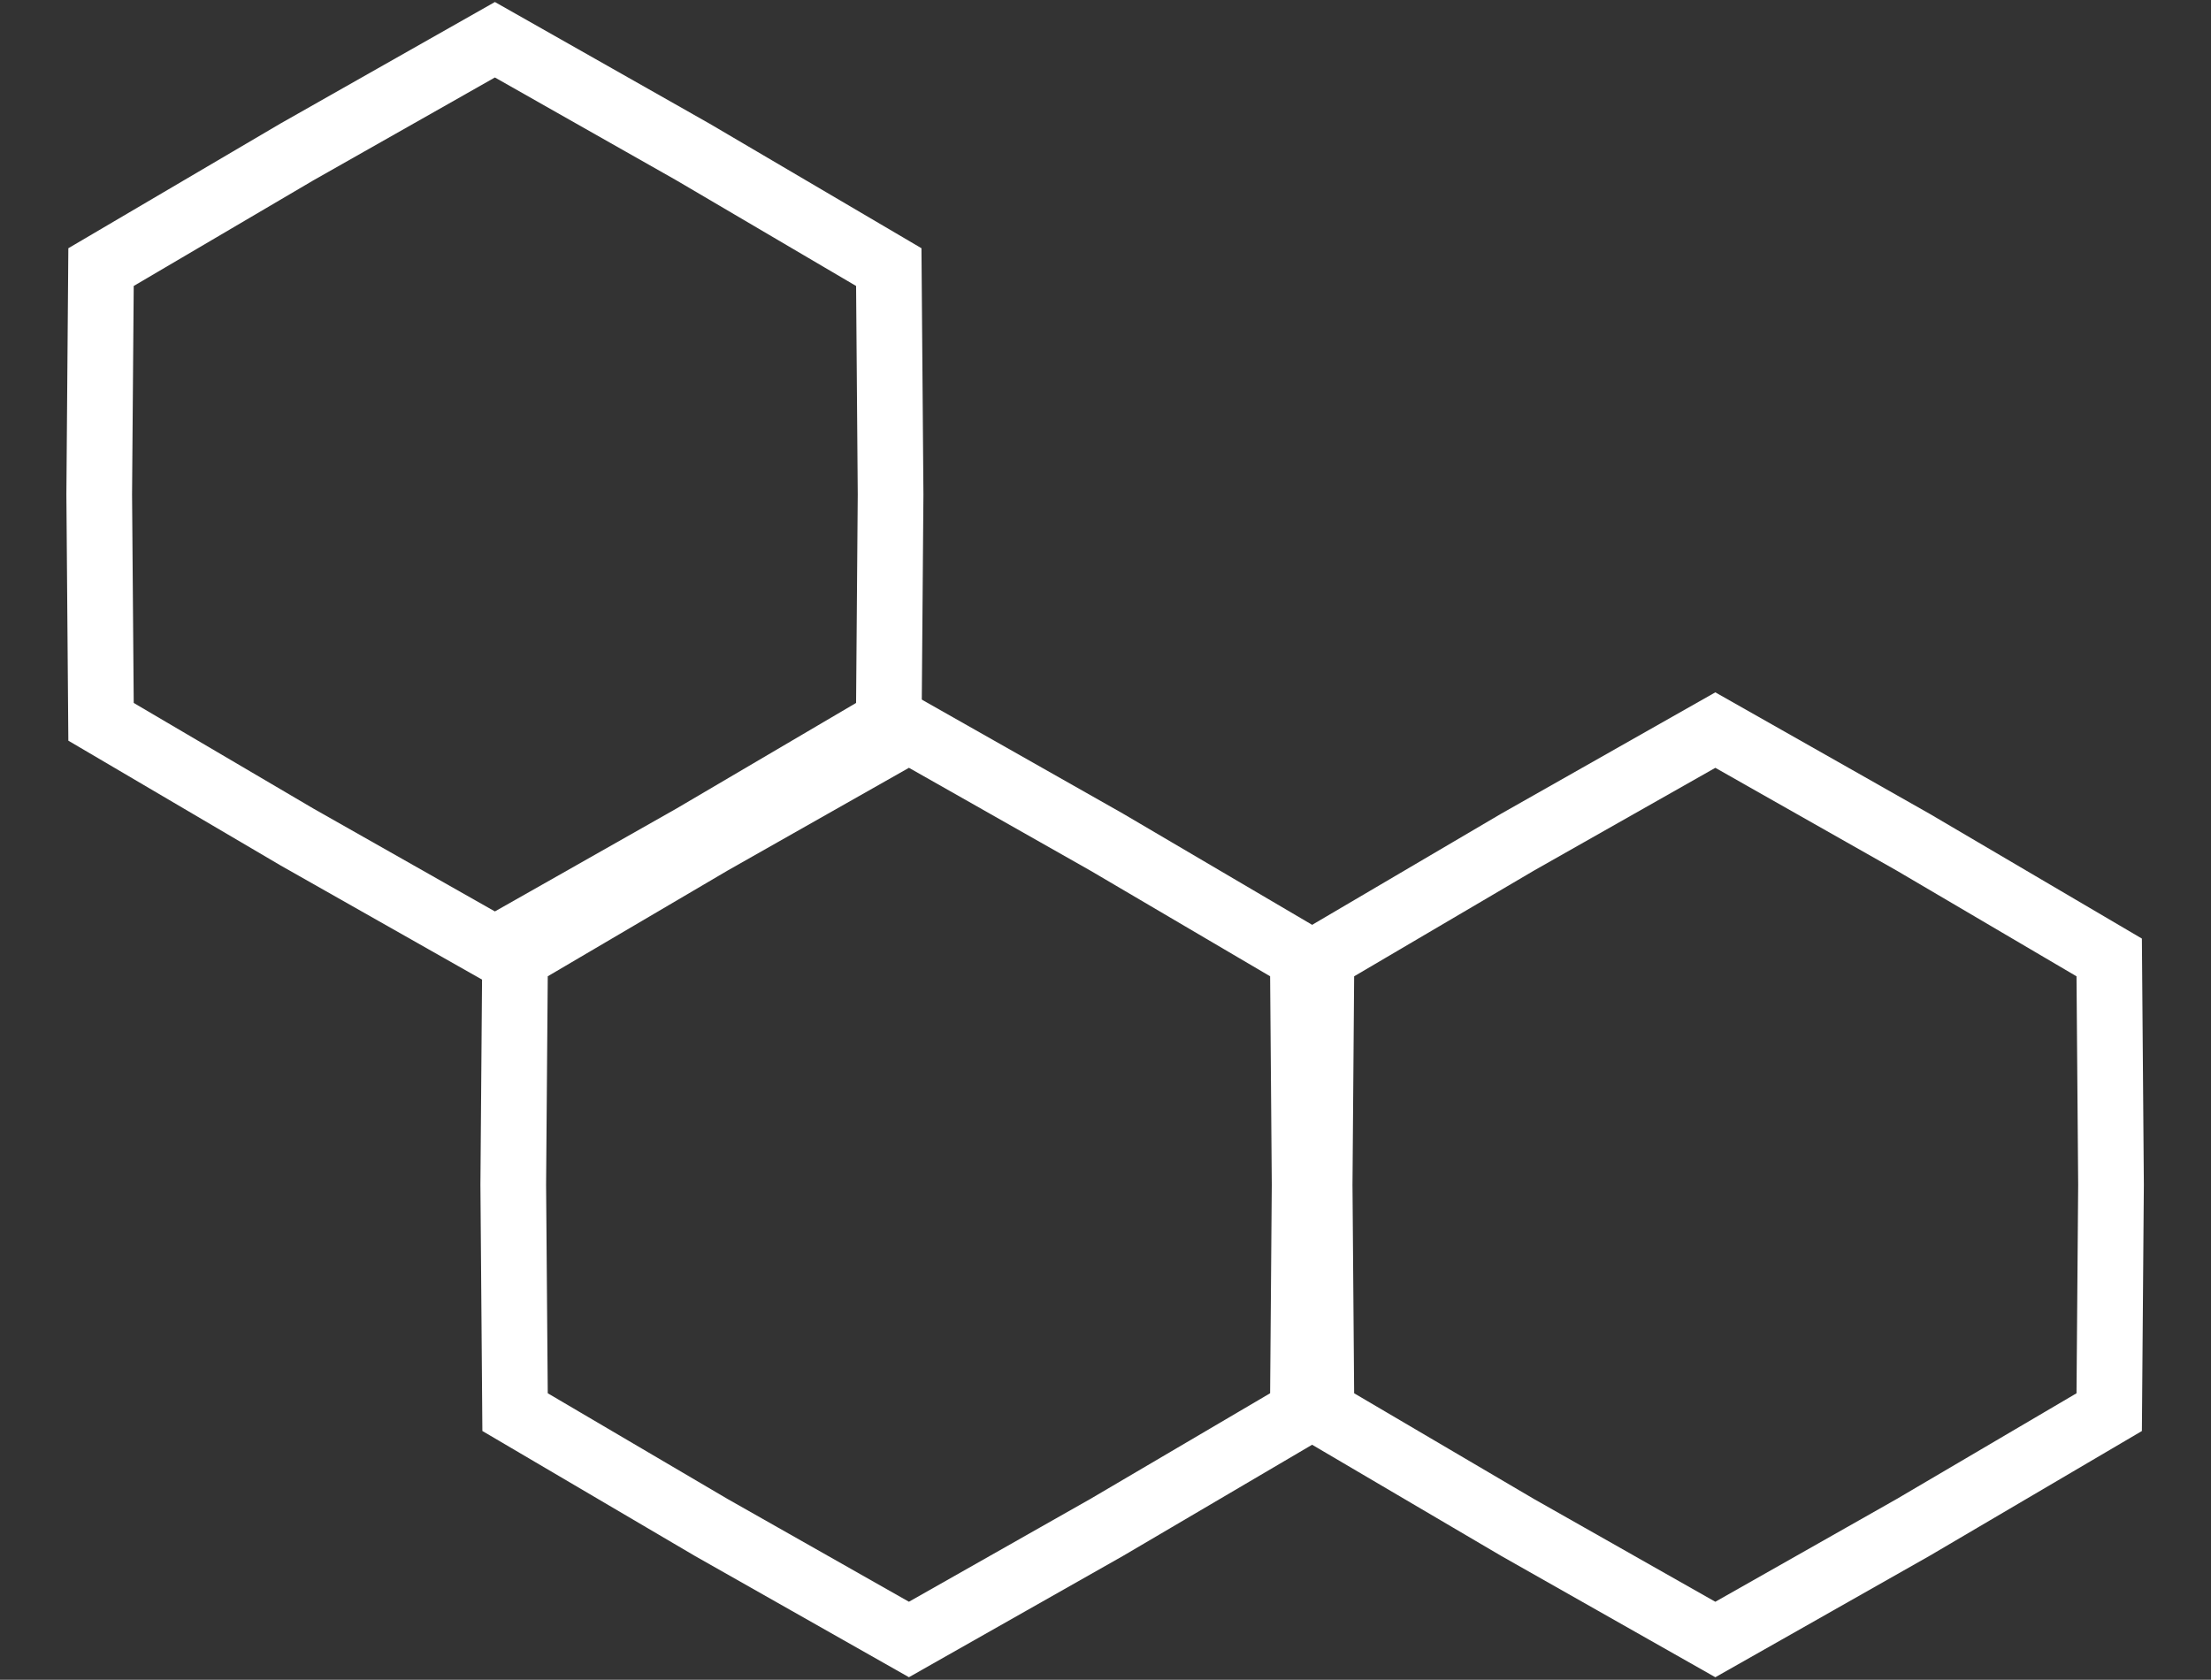
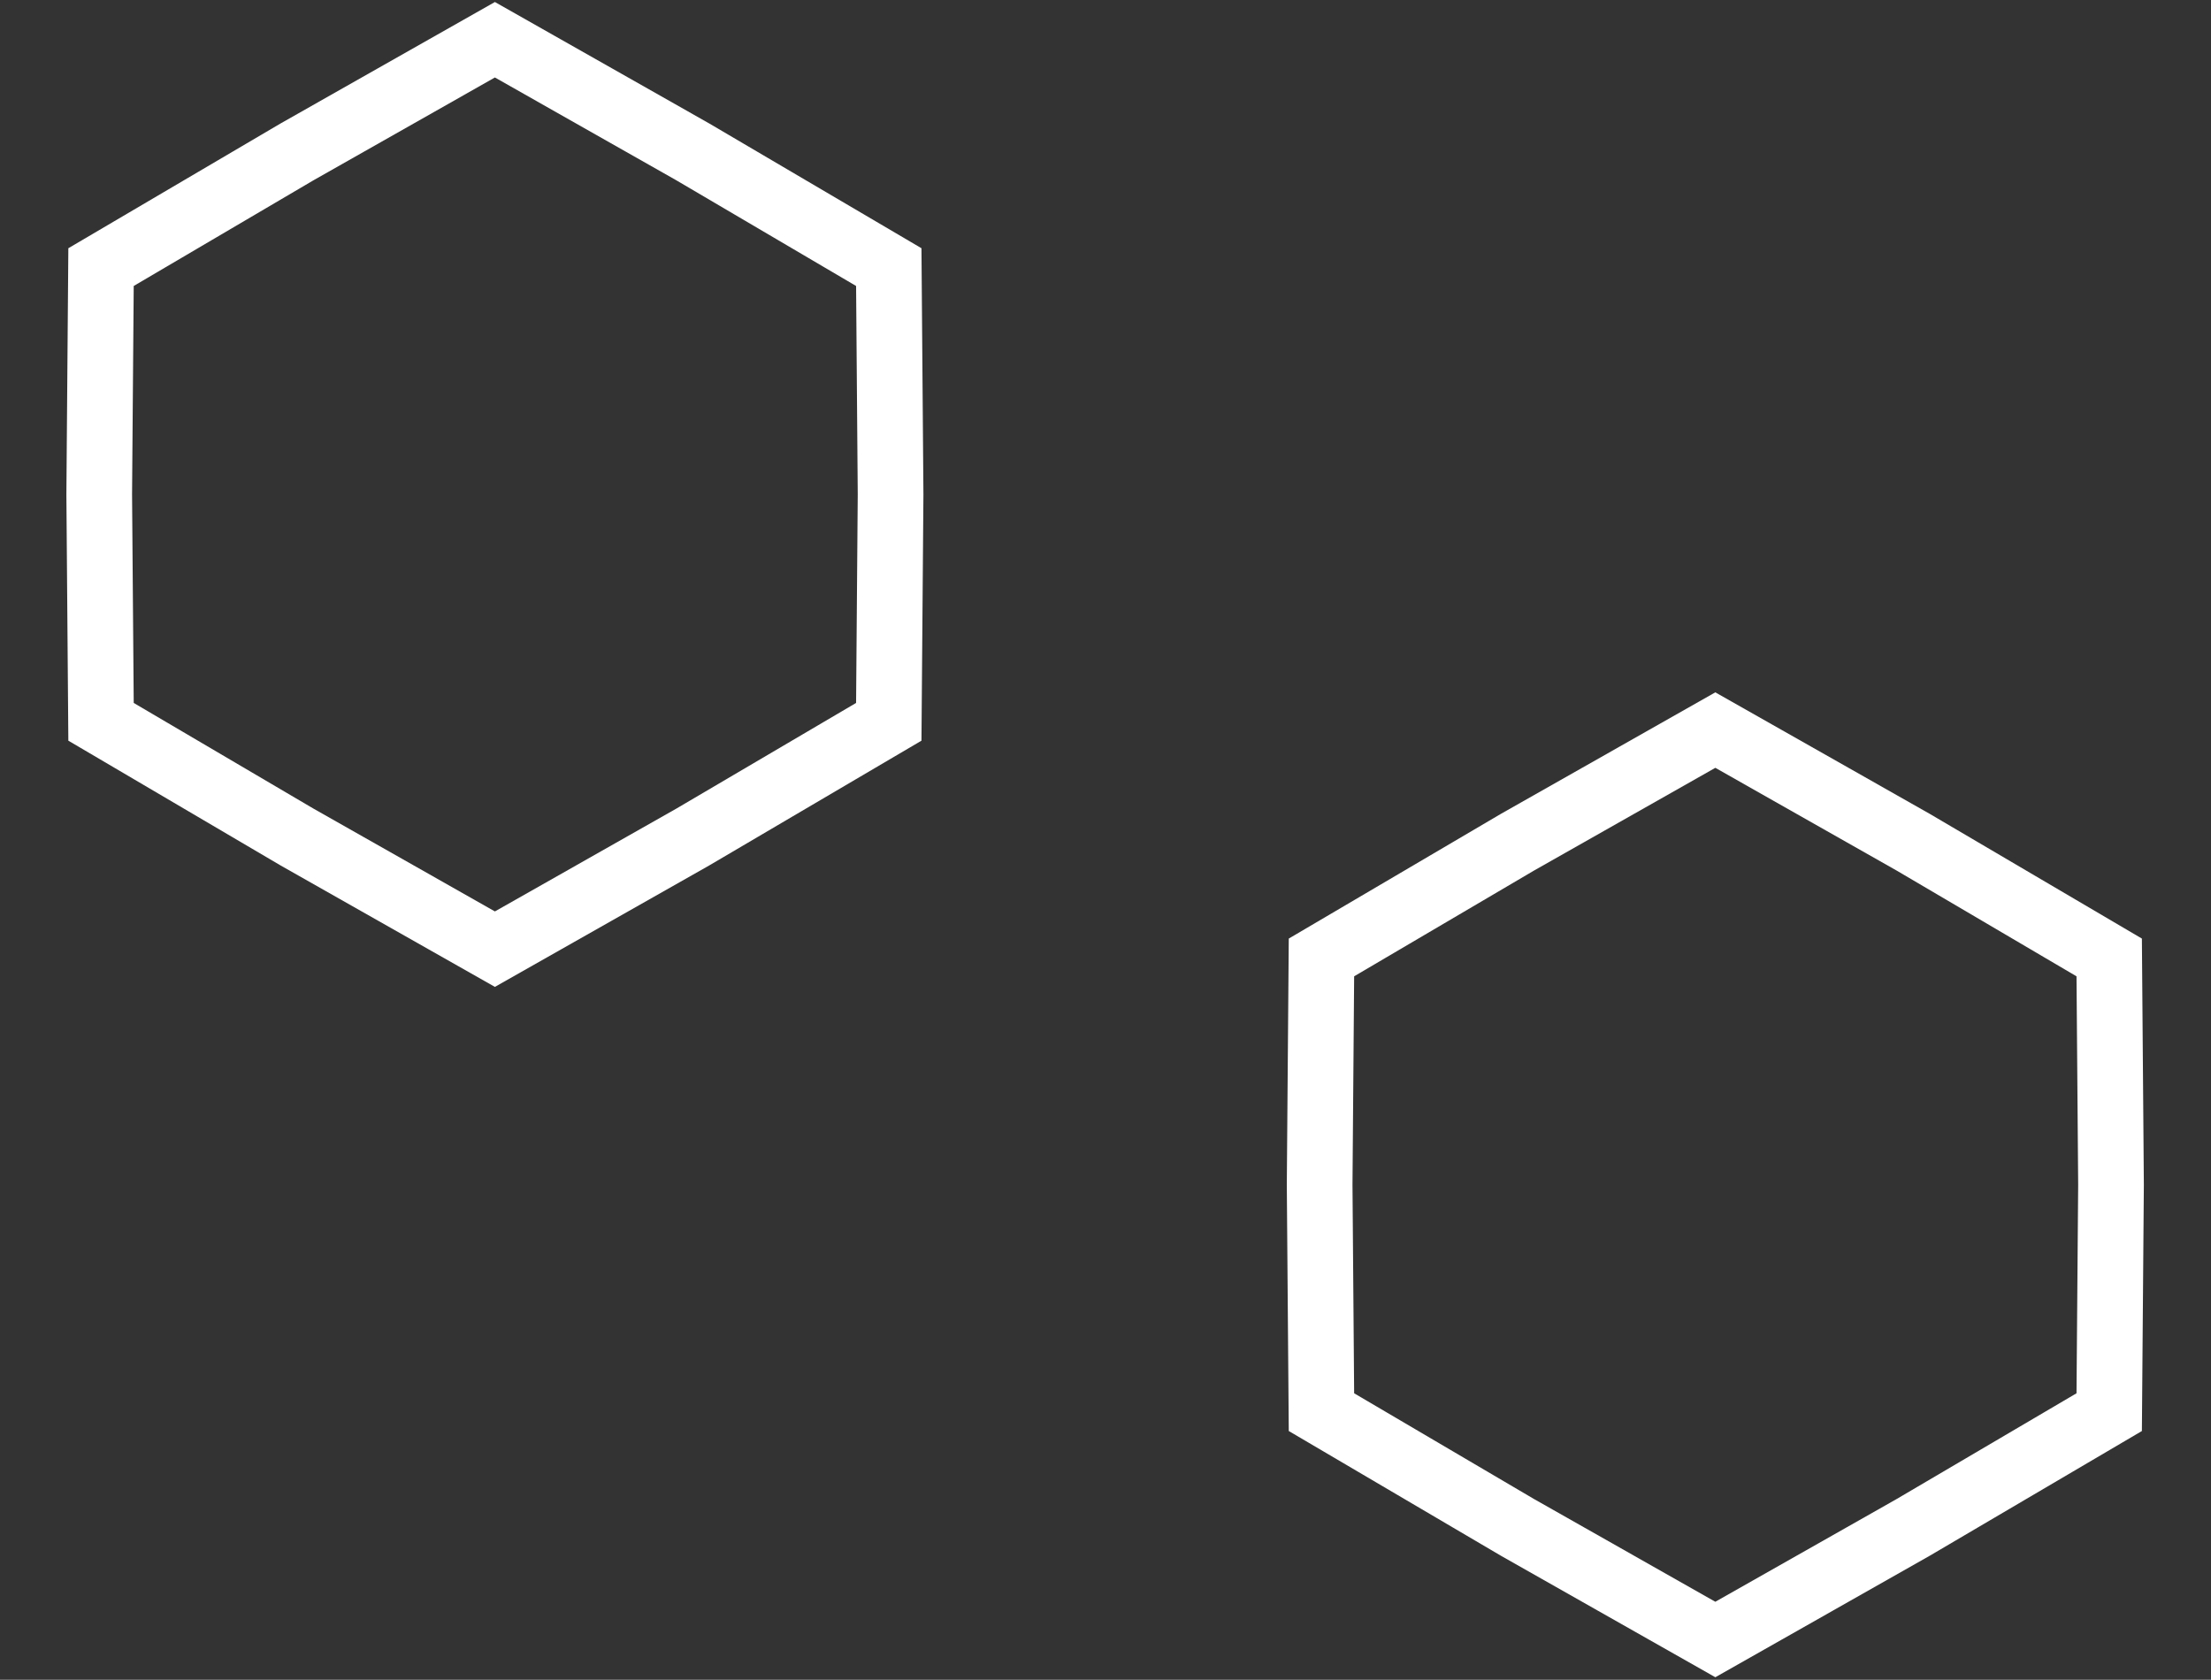
<svg xmlns="http://www.w3.org/2000/svg" width="404" height="307" viewBox="0 0 404 307" fill="none">
  <rect x="0" y="0" width="404" height="307" fill="#333333" stroke="none" />
  <path d="M349.579 279.149L313.43 299.638L277.28 279.149L241.46 258.087L241.13 216.535L241.46 174.984L277.28 153.921L313.43 133.432L349.58 153.922L385.399 174.984L385.73 216.535L385.399 258.087L349.579 279.149Z" stroke="white" stroke-width="12" />
  <path d="M126.58 152.981L90.43 173.47L54.28 152.981L18.461 131.919L18.13 90.367L18.461 48.816L54.281 27.753L90.43 7.264L126.58 27.754L162.4 48.816L162.73 90.367L162.4 131.919L126.58 152.981Z" stroke="white" stroke-width="12" />
-   <path d="M202.233 279.145L166.083 299.634L129.933 279.145L94.114 258.083L93.784 216.531L94.114 174.98L129.934 153.918L166.084 133.428L202.234 153.918L238.053 174.98L238.383 216.531L238.053 258.083L202.233 279.145Z" stroke="white" stroke-width="12" />
</svg>